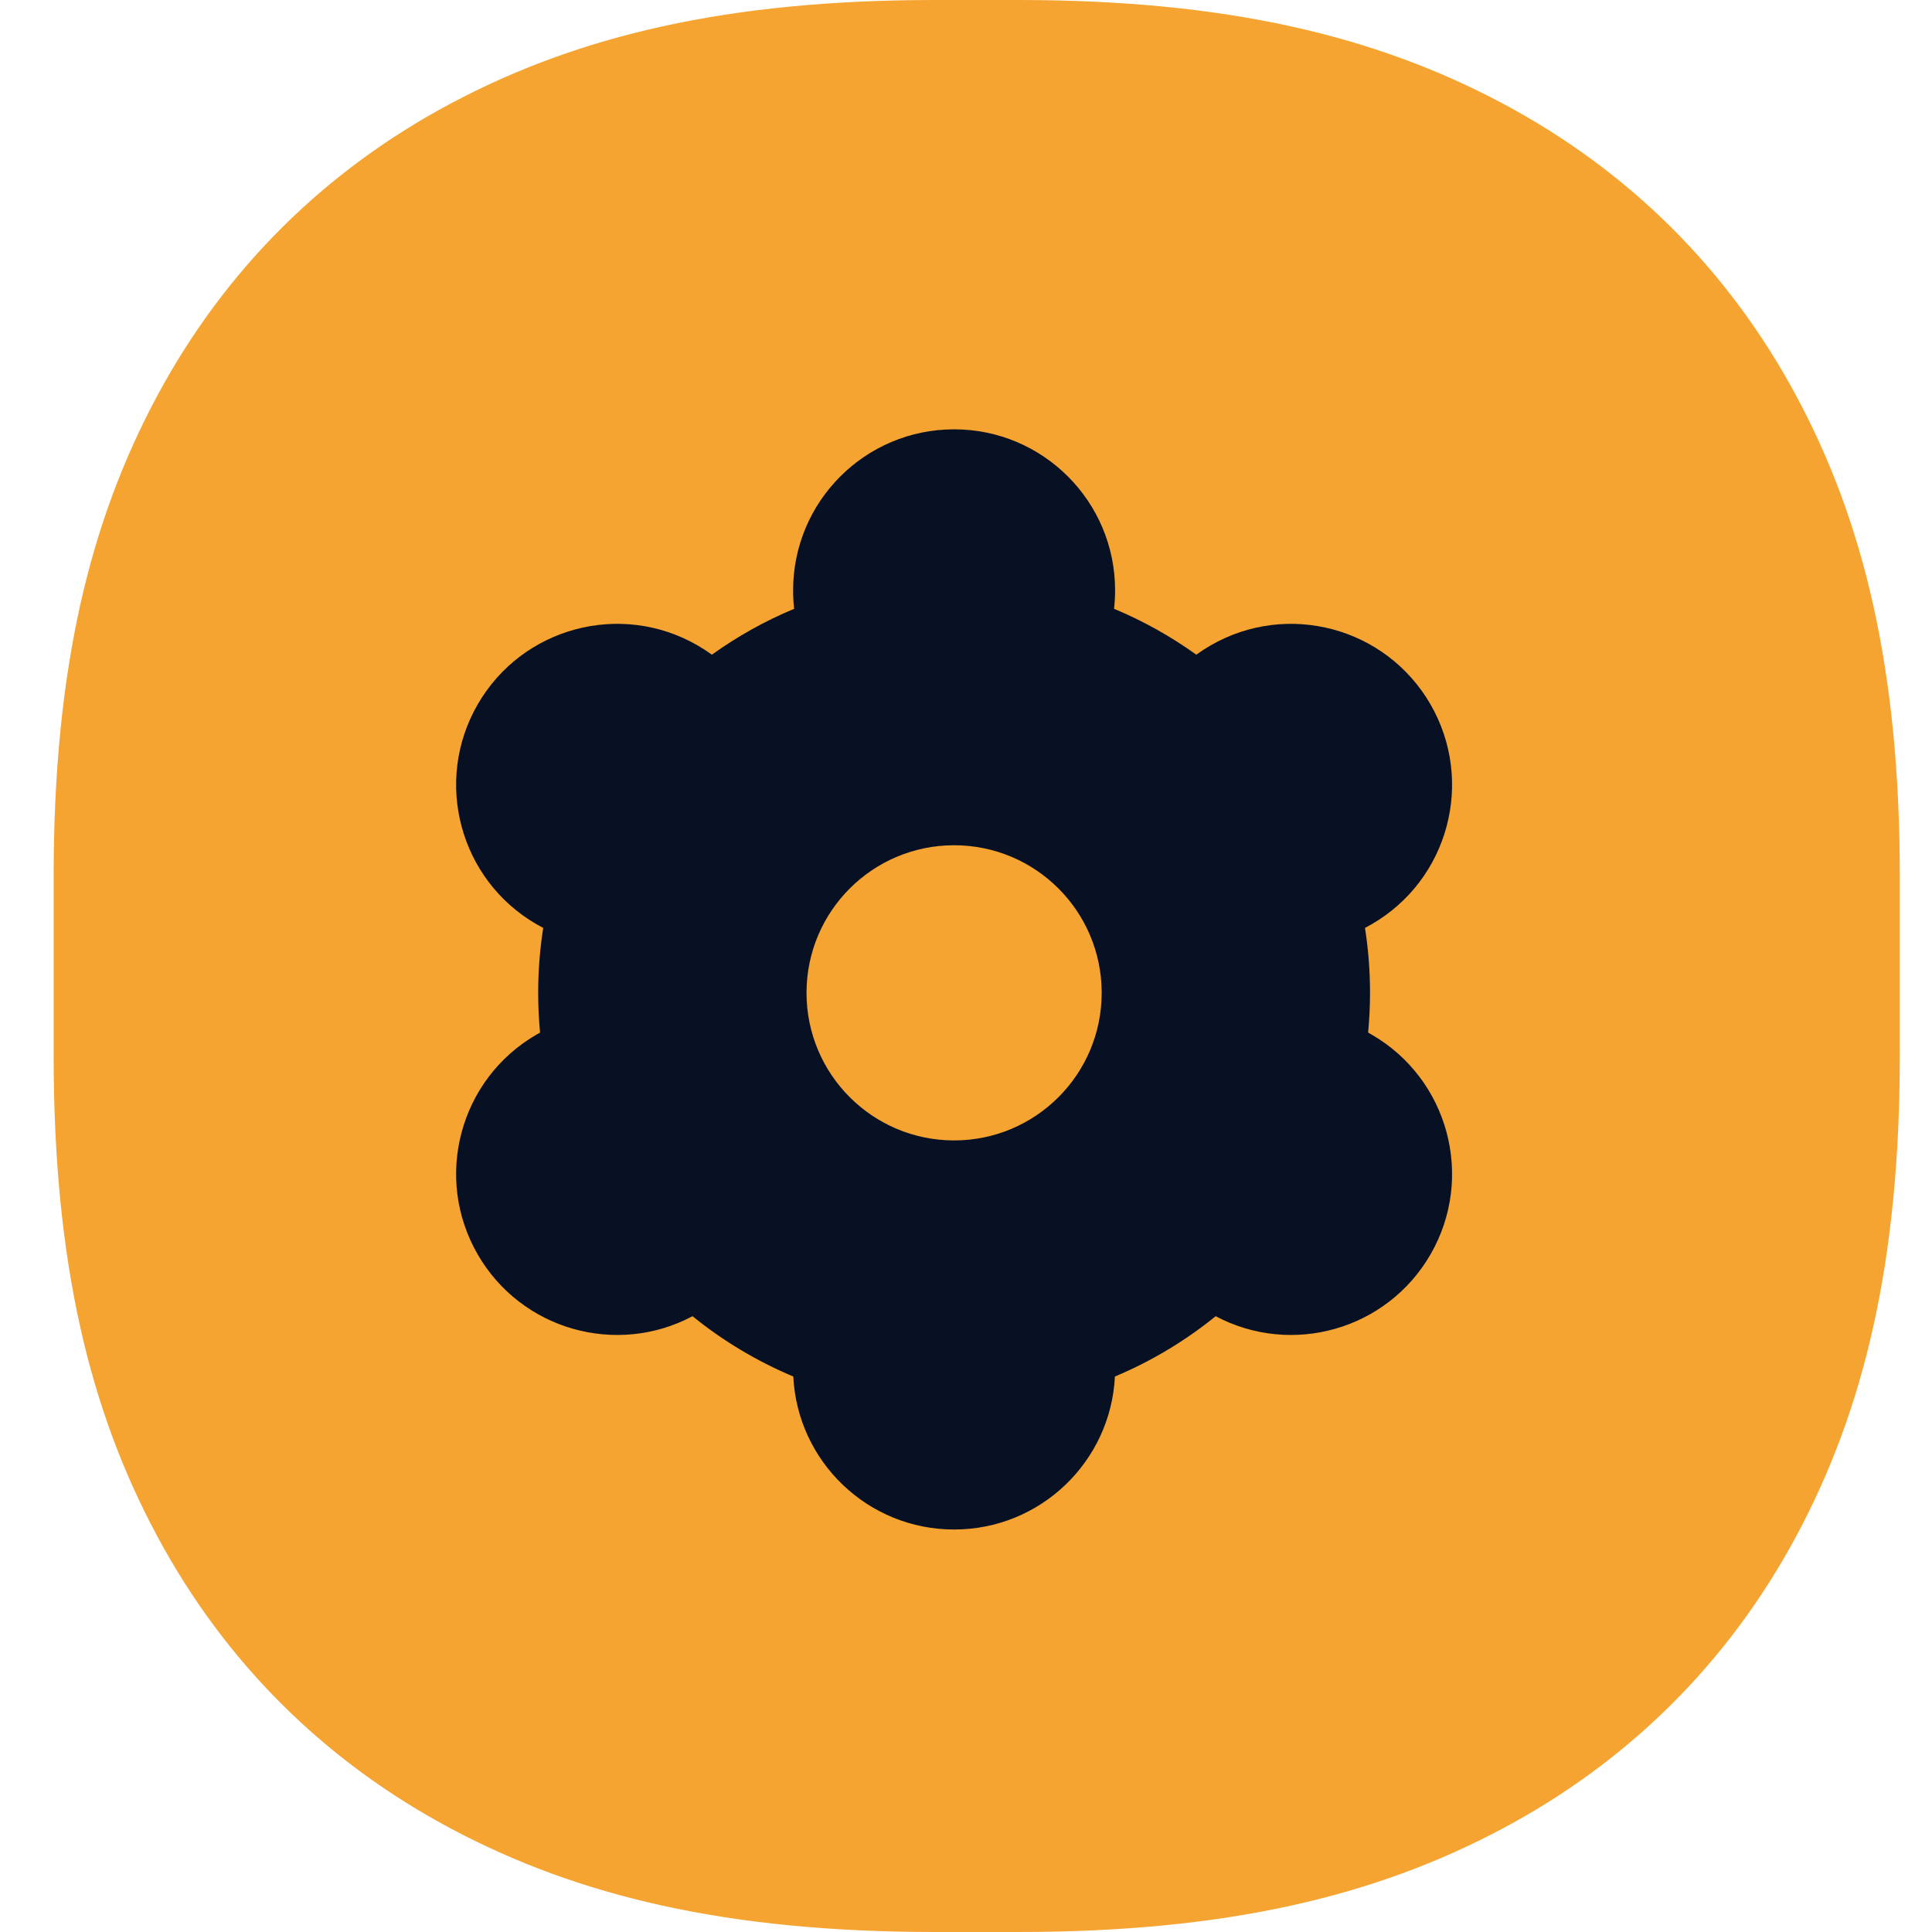
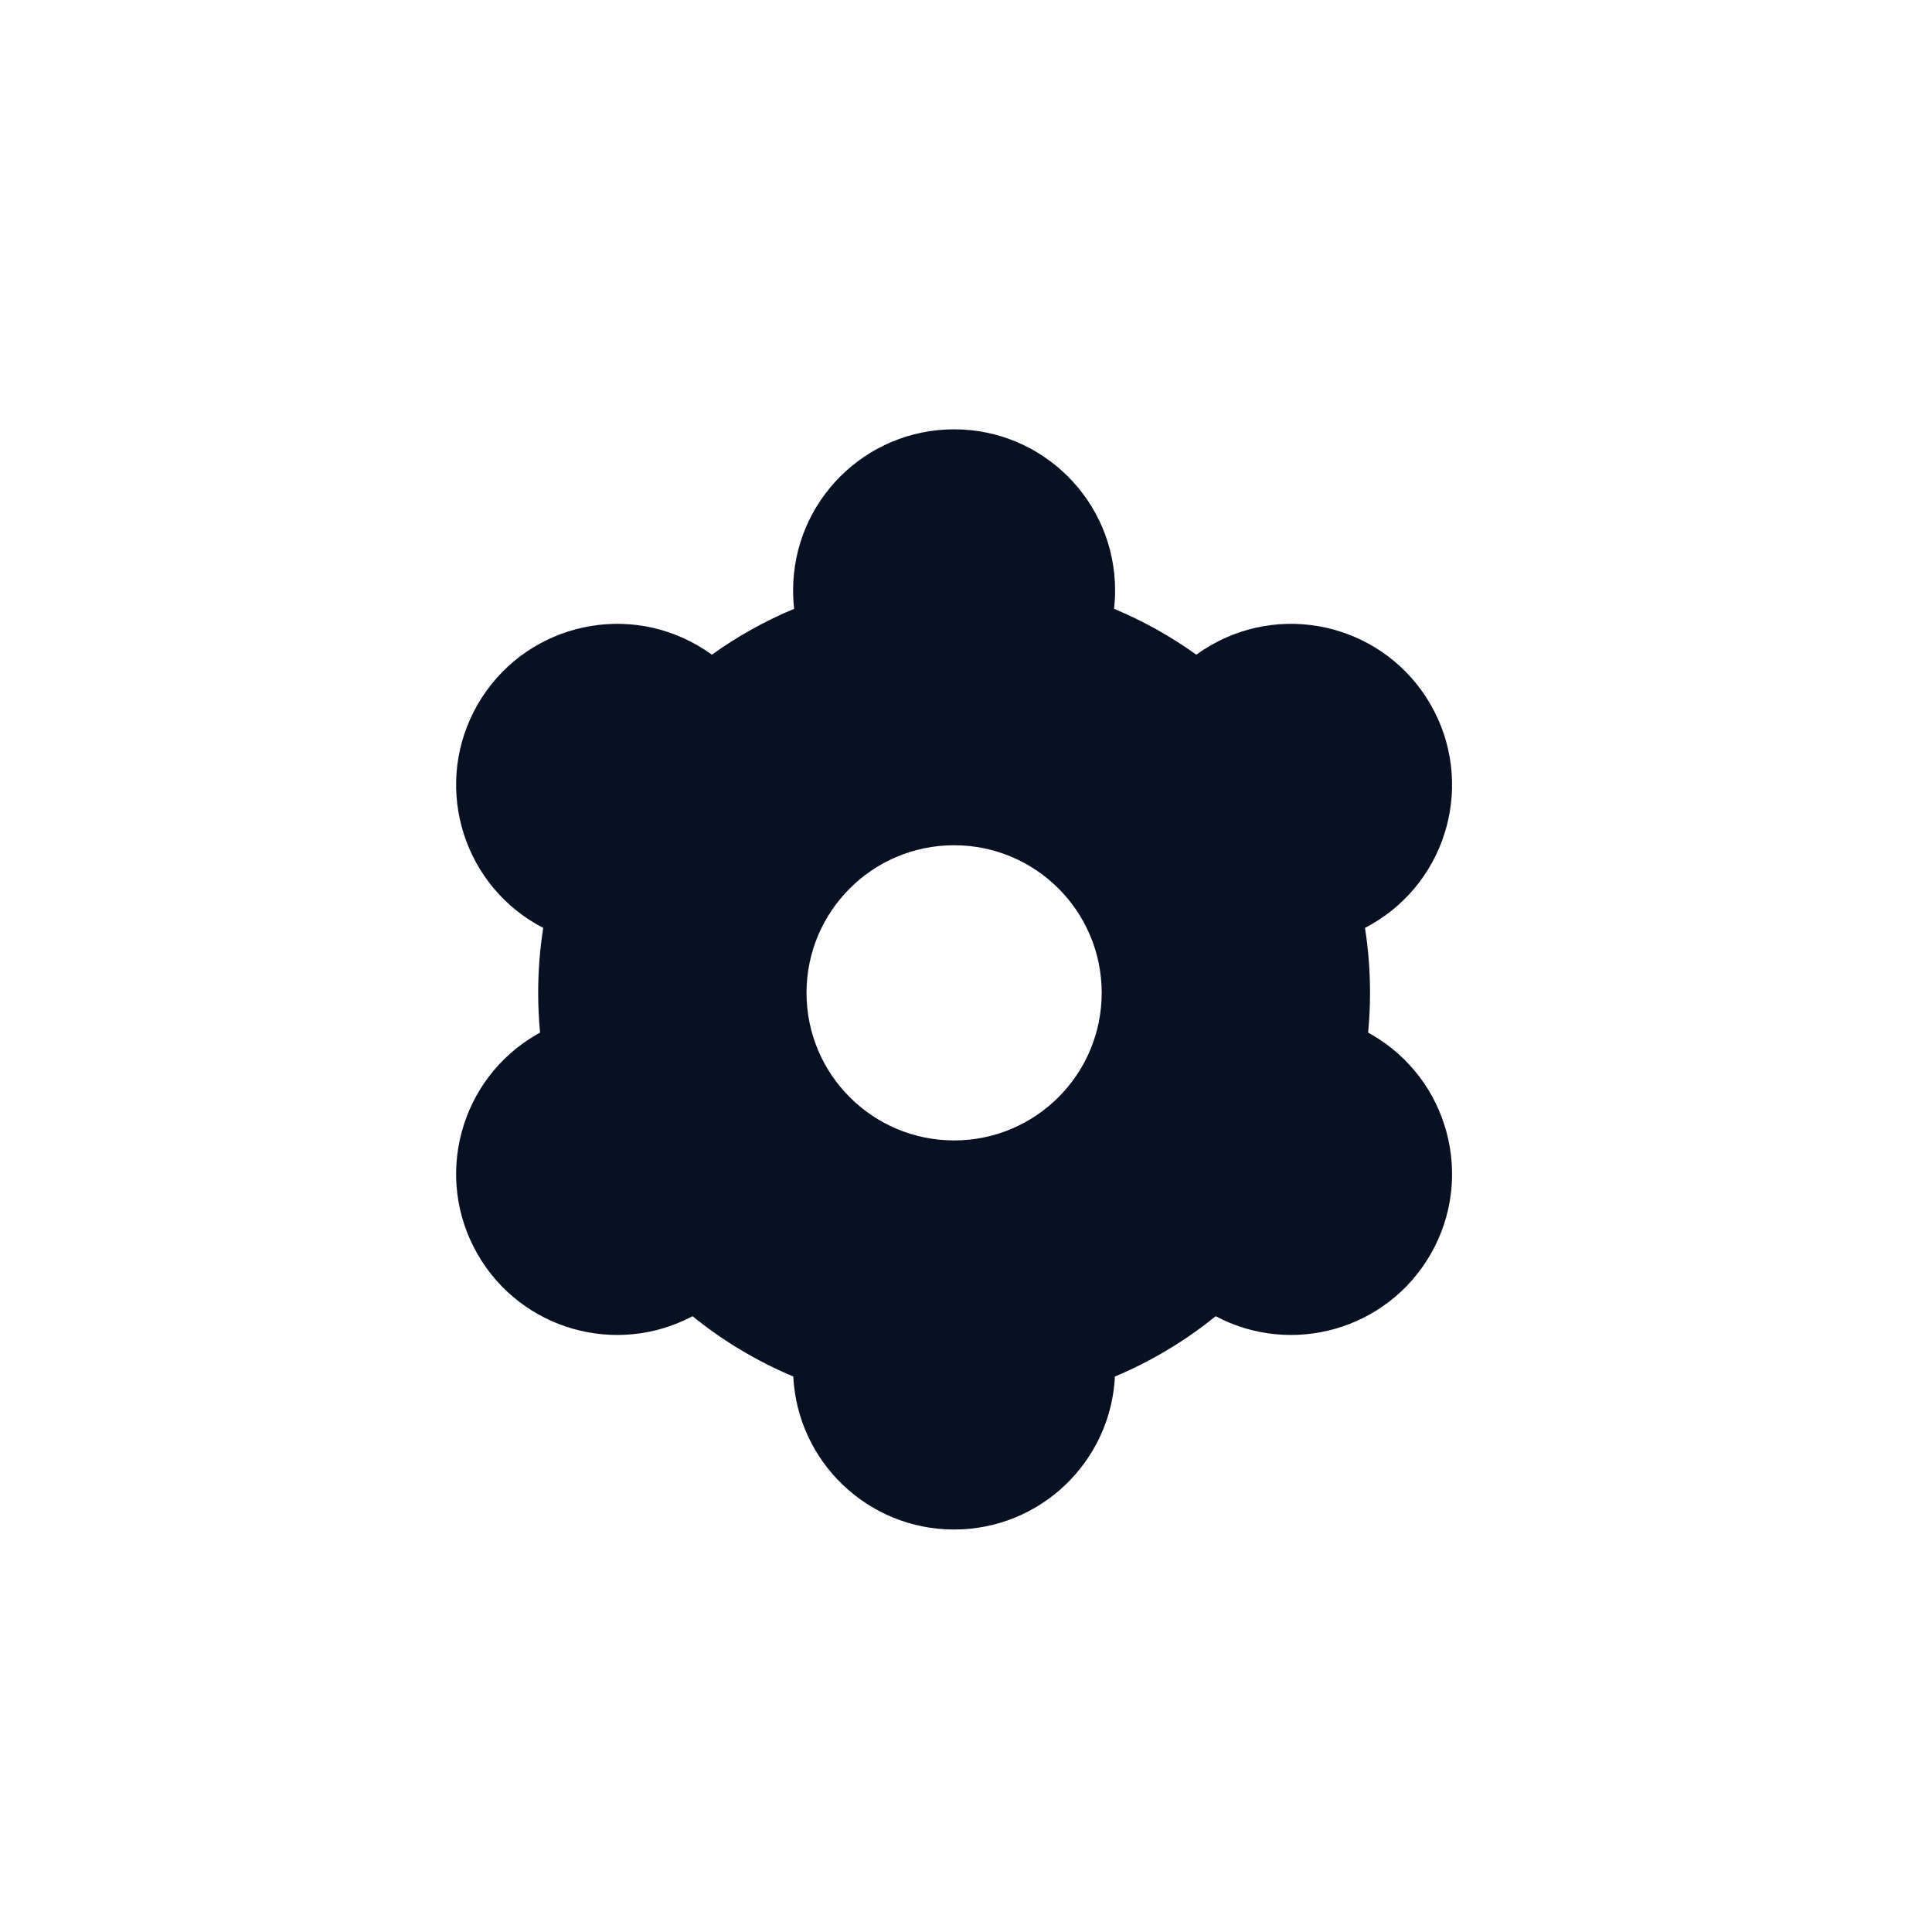
<svg xmlns="http://www.w3.org/2000/svg" width="64" height="64" viewBox="0 0 64 64" fill="none">
-   <path d="M30.973 0H33.737C40.639 0 45.564 1.188 49.76 3.419C53.956 5.65 57.249 8.925 59.494 13.096C61.738 17.268 62.933 22.165 62.933 29.026V34.974C62.933 41.835 61.738 46.732 59.494 50.904C57.249 55.075 53.956 58.35 49.76 60.581C45.564 62.812 40.639 64 33.737 64H30.973C24.072 64 19.147 62.812 14.95 60.581C10.754 58.35 7.461 55.075 5.217 50.904C2.972 46.732 1.777 41.835 1.777 34.974V29.026C1.777 22.165 2.972 17.268 5.217 13.096C7.461 8.925 10.754 5.65 14.95 3.419C19.147 1.188 24.072 0 30.973 0Z" fill="#F5A431" />
  <path fill-rule="evenodd" clip-rule="evenodd" d="M36.939 19.555C36.939 19.762 36.927 19.966 36.904 20.167C37.874 20.571 38.787 21.083 39.629 21.687C39.78 21.578 39.937 21.476 40.101 21.381C42.652 19.908 45.914 20.782 47.387 23.333C48.859 25.884 47.985 29.146 45.434 30.619C45.362 30.66 45.29 30.7 45.217 30.738C45.327 31.439 45.384 32.157 45.384 32.889C45.384 33.333 45.362 33.773 45.321 34.206C45.359 34.227 45.397 34.248 45.434 34.27C47.985 35.743 48.859 39.005 47.387 41.555C45.946 44.05 42.795 44.941 40.271 43.601C39.265 44.416 38.143 45.091 36.933 45.599C36.794 48.421 34.462 50.667 31.606 50.667C28.749 50.667 26.418 48.421 26.279 45.599C25.069 45.091 23.946 44.416 22.941 43.601C20.417 44.941 17.265 44.05 15.825 41.555C14.352 39.005 15.226 35.743 17.777 34.27C17.814 34.248 17.852 34.227 17.89 34.206C17.849 33.773 17.828 33.333 17.828 32.889C17.828 32.157 17.885 31.439 17.995 30.738C17.922 30.7 17.849 30.66 17.777 30.619C15.226 29.146 14.352 25.884 15.825 23.333C17.298 20.782 20.559 19.908 23.11 21.381C23.275 21.476 23.432 21.578 23.582 21.687C24.424 21.083 25.338 20.571 26.307 20.167C26.284 19.966 26.273 19.762 26.273 19.555C26.273 16.61 28.66 14.222 31.606 14.222C34.551 14.222 36.939 16.61 36.939 19.555ZM31.606 28C28.906 28 26.717 30.189 26.717 32.889C26.717 35.589 28.906 37.778 31.606 37.778C34.306 37.778 36.495 35.589 36.495 32.889C36.495 30.189 34.306 28 31.606 28Z" fill="#081123" />
</svg>